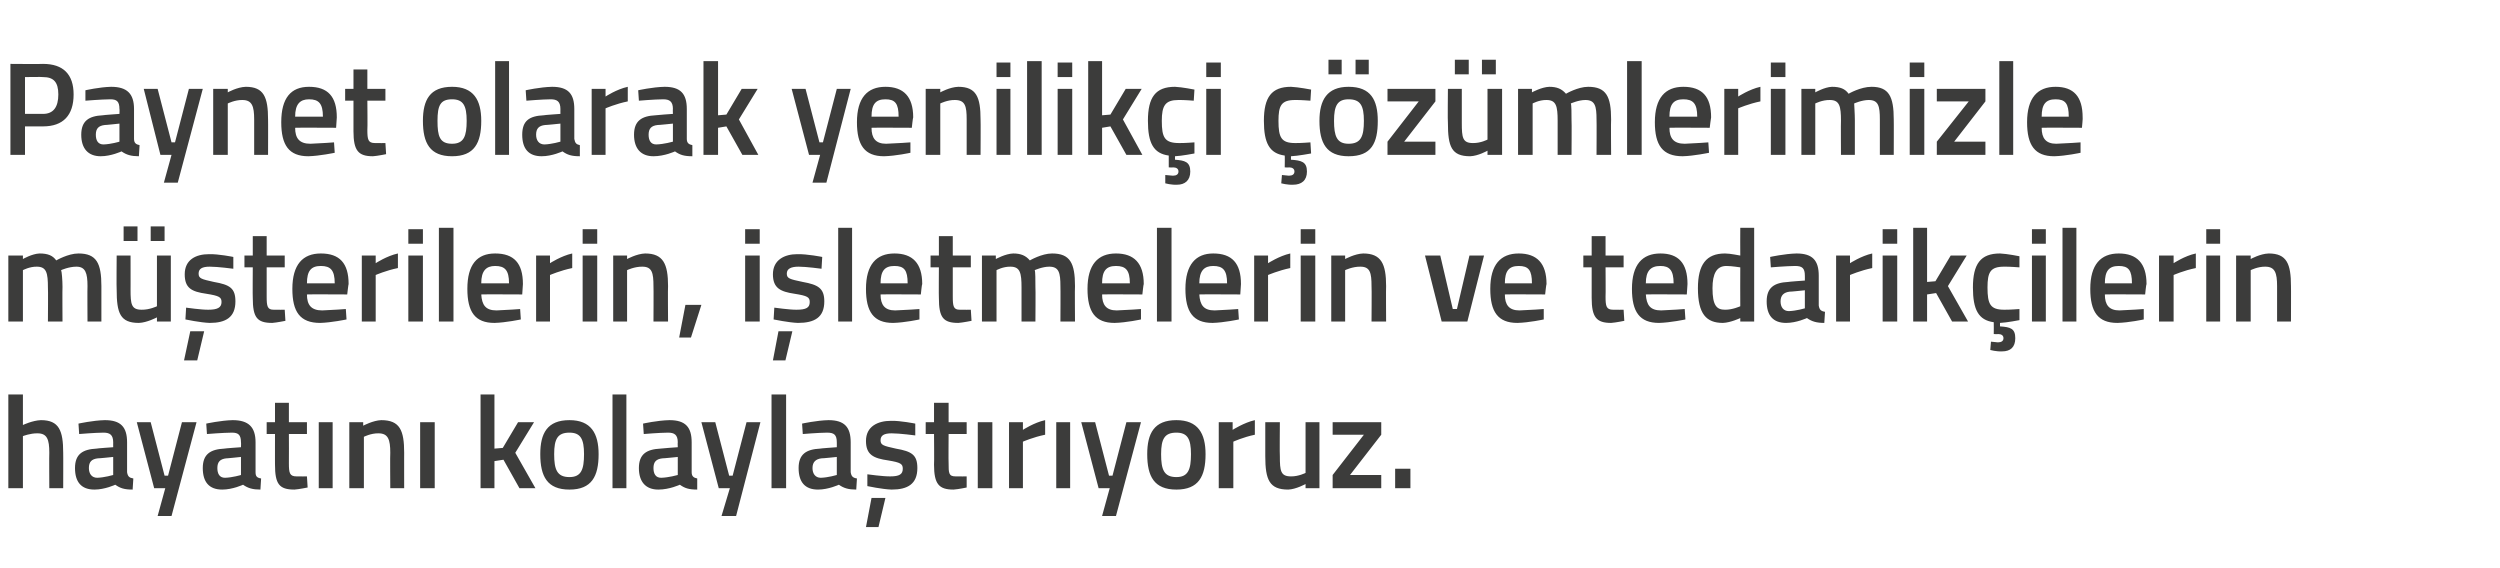
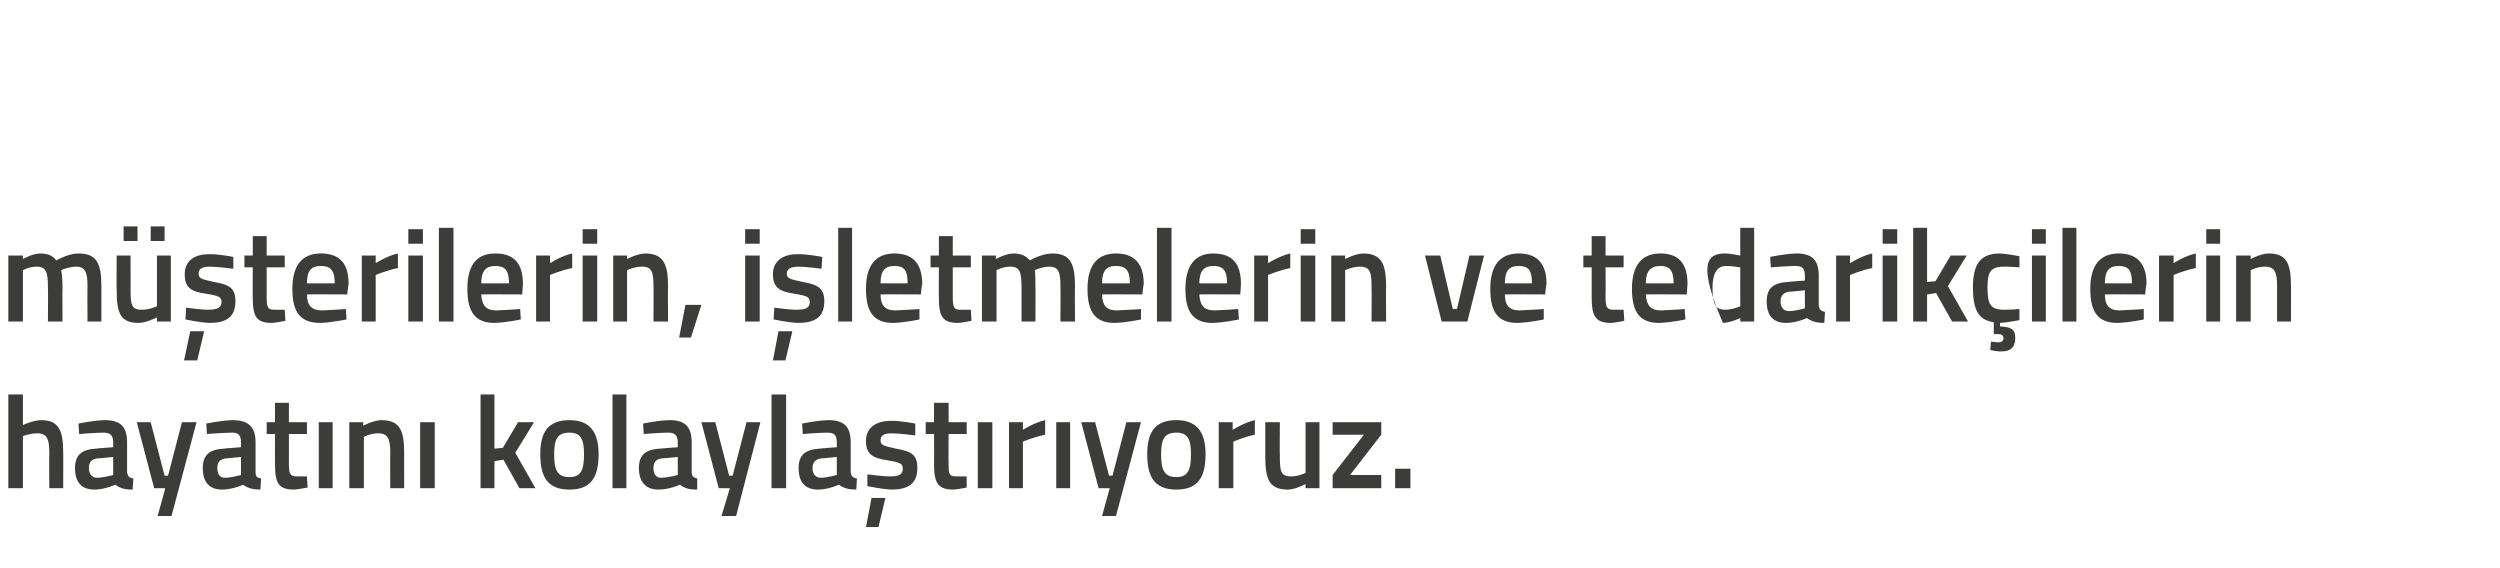
<svg xmlns="http://www.w3.org/2000/svg" version="1.1" width="360px" height="81.8px" viewBox="0 -8 360 81.8" style="top:-8px">
  <desc>Paynet olarak yenilik i z mlerimizle m terilerin, i letmelerin ve tedarik ilerin hayat n kolayla t r yoruz.</desc>
  <defs />
  <g id="Polygon364324">
    <path d="M 1.2 62.3 L 1.2 48.8 L 3.3 48.8 L 3.3 53.2 C 3.3 53.2 4.68 52.54 5.9 52.5 C 8.5 52.5 9.1 54 9.1 57.2 C 9.12 57.16 9.1 62.3 9.1 62.3 L 7.1 62.3 C 7.1 62.3 7.07 57.22 7.1 57.2 C 7.1 55.3 6.8 54.4 5.4 54.4 C 4.36 54.38 3.3 54.8 3.3 54.8 L 3.3 62.3 L 1.2 62.3 Z M 18.3 60 C 18.4 60.6 18.6 60.8 19.2 60.9 C 19.2 60.9 19.1 62.5 19.1 62.5 C 17.9 62.5 17.3 62.3 16.6 61.8 C 16.6 61.8 15.1 62.5 13.6 62.5 C 11.7 62.5 10.8 61.4 10.8 59.4 C 10.8 57.4 11.9 56.7 13.9 56.6 C 13.86 56.57 16.3 56.4 16.3 56.4 C 16.3 56.4 16.29 55.68 16.3 55.7 C 16.3 54.6 15.8 54.3 14.9 54.3 C 13.66 54.31 11.4 54.5 11.4 54.5 L 11.3 53 C 11.3 53 13.36 52.54 15.1 52.5 C 17.4 52.5 18.3 53.5 18.3 55.7 C 18.3 55.7 18.3 60 18.3 60 Z M 14.1 58 C 13.2 58.1 12.8 58.5 12.8 59.4 C 12.8 60.2 13.2 60.8 14 60.8 C 15.03 60.77 16.3 60.4 16.3 60.4 L 16.3 57.8 C 16.3 57.8 14.11 58.03 14.1 58 Z M 21.7 52.8 L 23.7 60.5 L 24.2 60.5 L 26.2 52.8 L 28.3 52.8 L 24.7 66.3 L 22.7 66.3 L 23.8 62.3 L 22.2 62.3 L 19.7 52.8 L 21.7 52.8 Z M 36.8 60 C 36.8 60.6 37 60.8 37.6 60.9 C 37.6 60.9 37.5 62.5 37.5 62.5 C 36.4 62.5 35.7 62.3 35 61.8 C 35 61.8 33.5 62.5 32 62.5 C 30.1 62.5 29.2 61.4 29.2 59.4 C 29.2 57.4 30.3 56.7 32.3 56.6 C 32.31 56.57 34.7 56.4 34.7 56.4 C 34.7 56.4 34.73 55.68 34.7 55.7 C 34.7 54.6 34.3 54.3 33.4 54.3 C 32.1 54.31 29.8 54.5 29.8 54.5 L 29.7 53 C 29.7 53 31.8 52.54 33.5 52.5 C 35.8 52.5 36.8 53.5 36.8 55.7 C 36.8 55.7 36.8 60 36.8 60 Z M 32.6 58 C 31.7 58.1 31.3 58.5 31.3 59.4 C 31.3 60.2 31.6 60.8 32.4 60.8 C 33.47 60.77 34.7 60.4 34.7 60.4 L 34.7 57.8 C 34.7 57.8 32.55 58.03 32.6 58 Z M 41.6 54.5 C 41.6 54.5 41.62 58.7 41.6 58.7 C 41.6 60.1 41.7 60.6 42.7 60.6 C 43.18 60.62 44.2 60.6 44.2 60.6 L 44.3 62.2 C 44.3 62.2 43.03 62.46 42.4 62.5 C 40.2 62.5 39.6 61.7 39.6 58.9 C 39.59 58.93 39.6 54.5 39.6 54.5 L 38.4 54.5 L 38.4 52.8 L 39.6 52.8 L 39.6 50 L 41.6 50 L 41.6 52.8 L 44.2 52.8 L 44.2 54.5 L 41.6 54.5 Z M 45.9 52.8 L 47.9 52.8 L 47.9 62.3 L 45.9 62.3 L 45.9 52.8 Z M 50.3 62.3 L 50.3 52.8 L 52.3 52.8 L 52.3 53.3 C 52.3 53.3 53.72 52.54 54.9 52.5 C 57.6 52.5 58.2 54 58.2 57.2 C 58.19 57.16 58.2 62.3 58.2 62.3 L 56.2 62.3 C 56.2 62.3 56.16 57.22 56.2 57.2 C 56.2 55.3 55.9 54.4 54.5 54.4 C 53.4 54.38 52.4 54.9 52.4 54.9 L 52.4 62.3 L 50.3 62.3 Z M 60.5 52.8 L 62.6 52.8 L 62.6 62.3 L 60.5 62.3 L 60.5 52.8 Z M 69.2 62.3 L 69.2 48.8 L 71.2 48.8 L 71.2 56.6 L 72.4 56.5 L 74.6 52.8 L 76.9 52.8 L 74.2 57.2 L 77.1 62.3 L 74.8 62.3 L 72.5 58.2 L 71.2 58.4 L 71.2 62.3 L 69.2 62.3 Z M 86.2 57.4 C 86.2 60.6 85.2 62.5 82 62.5 C 78.8 62.5 77.8 60.6 77.8 57.4 C 77.8 54.4 78.8 52.5 82 52.5 C 85.1 52.5 86.2 54.4 86.2 57.4 Z M 84.1 57.4 C 84.1 55.2 83.6 54.3 82 54.3 C 80.3 54.3 79.8 55.2 79.8 57.4 C 79.8 59.6 80.2 60.7 82 60.7 C 83.7 60.7 84.1 59.6 84.1 57.4 Z M 88.2 48.8 L 90.2 48.8 L 90.2 62.3 L 88.2 62.3 L 88.2 48.8 Z M 99.6 60 C 99.6 60.6 99.9 60.8 100.4 60.9 C 100.4 60.9 100.4 62.5 100.4 62.5 C 99.2 62.5 98.6 62.3 97.9 61.8 C 97.9 61.8 96.4 62.5 94.8 62.5 C 93 62.5 92 61.4 92 59.4 C 92 57.4 93.1 56.7 95.1 56.6 C 95.14 56.57 97.6 56.4 97.6 56.4 C 97.6 56.4 97.57 55.68 97.6 55.7 C 97.6 54.6 97.1 54.3 96.2 54.3 C 94.94 54.31 92.7 54.5 92.7 54.5 L 92.6 53 C 92.6 53 94.64 52.54 96.4 52.5 C 98.7 52.5 99.6 53.5 99.6 55.7 C 99.6 55.7 99.6 60 99.6 60 Z M 95.4 58 C 94.5 58.1 94.1 58.5 94.1 59.4 C 94.1 60.2 94.4 60.8 95.2 60.8 C 96.31 60.77 97.6 60.4 97.6 60.4 L 97.6 57.8 C 97.6 57.8 95.39 58.03 95.4 58 Z M 103 52.8 L 105 60.5 L 105.5 60.5 L 107.5 52.8 L 109.5 52.8 L 106 66.3 L 103.9 66.3 L 105.1 62.3 L 103.5 62.3 L 101 52.8 L 103 52.8 Z M 111.1 48.8 L 113.2 48.8 L 113.2 62.3 L 111.1 62.3 L 111.1 48.8 Z M 122.5 60 C 122.6 60.6 122.8 60.8 123.4 60.9 C 123.4 60.9 123.3 62.5 123.3 62.5 C 122.2 62.5 121.5 62.3 120.8 61.8 C 120.8 61.8 119.3 62.5 117.8 62.5 C 115.9 62.5 115 61.4 115 59.4 C 115 57.4 116.1 56.7 118.1 56.6 C 118.09 56.57 120.5 56.4 120.5 56.4 C 120.5 56.4 120.51 55.68 120.5 55.7 C 120.5 54.6 120.1 54.3 119.1 54.3 C 117.88 54.31 115.6 54.5 115.6 54.5 L 115.5 53 C 115.5 53 117.58 52.54 119.3 52.5 C 121.6 52.5 122.5 53.5 122.5 55.7 C 122.5 55.7 122.5 60 122.5 60 Z M 118.3 58 C 117.5 58.1 117 58.5 117 59.4 C 117 60.2 117.4 60.8 118.2 60.8 C 119.25 60.77 120.5 60.4 120.5 60.4 L 120.5 57.8 C 120.5 57.8 118.33 58.03 118.3 58 Z M 124.7 67.9 L 126.5 67.9 L 127.5 63.7 L 125.5 63.7 L 124.7 67.9 Z M 131.8 54.7 C 131.8 54.7 129.54 54.4 128.4 54.4 C 127.3 54.4 126.8 54.7 126.8 55.4 C 126.8 56.1 127.2 56.2 129 56.6 C 131.3 57 132.1 57.5 132.1 59.4 C 132.1 61.7 130.7 62.5 128.4 62.5 C 127.05 62.46 124.9 62 124.9 62 L 124.9 60.3 C 124.9 60.3 127.2 60.62 128.2 60.6 C 129.5 60.6 130 60.3 130 59.5 C 130 58.8 129.7 58.6 127.9 58.3 C 125.8 58 124.7 57.5 124.7 55.5 C 124.7 53.4 126.4 52.6 128.3 52.6 C 129.63 52.56 131.8 53 131.8 53 L 131.8 54.7 Z M 136.6 54.5 C 136.6 54.5 136.57 58.7 136.6 58.7 C 136.6 60.1 136.6 60.6 137.6 60.6 C 138.14 60.62 139.2 60.6 139.2 60.6 L 139.2 62.2 C 139.2 62.2 137.99 62.46 137.3 62.5 C 135.2 62.5 134.5 61.7 134.5 58.9 C 134.54 58.93 134.5 54.5 134.5 54.5 L 133.3 54.5 L 133.3 52.8 L 134.5 52.8 L 134.5 50 L 136.6 50 L 136.6 52.8 L 139.2 52.8 L 139.2 54.5 L 136.6 54.5 Z M 140.8 52.8 L 142.9 52.8 L 142.9 62.3 L 140.8 62.3 L 140.8 52.8 Z M 145.3 52.8 L 147.3 52.8 L 147.3 53.9 C 147.3 53.9 148.9 52.85 150.5 52.5 C 150.5 52.5 150.5 54.6 150.5 54.6 C 148.78 54.95 147.3 55.6 147.3 55.6 L 147.3 62.3 L 145.3 62.3 L 145.3 52.8 Z M 152.1 52.8 L 154.1 52.8 L 154.1 62.3 L 152.1 62.3 L 152.1 52.8 Z M 157.7 52.8 L 159.7 60.5 L 160.2 60.5 L 162.2 52.8 L 164.3 52.8 L 160.7 66.3 L 158.7 66.3 L 159.8 62.3 L 158.2 62.3 L 155.7 52.8 L 157.7 52.8 Z M 173.6 57.4 C 173.6 60.6 172.6 62.5 169.4 62.5 C 166.2 62.5 165.2 60.6 165.2 57.4 C 165.2 54.4 166.2 52.5 169.4 52.5 C 172.5 52.5 173.6 54.4 173.6 57.4 Z M 171.5 57.4 C 171.5 55.2 171 54.3 169.4 54.3 C 167.7 54.3 167.2 55.2 167.2 57.4 C 167.2 59.6 167.6 60.7 169.4 60.7 C 171.1 60.7 171.5 59.6 171.5 57.4 Z M 175.5 52.8 L 177.5 52.8 L 177.5 53.9 C 177.5 53.9 179.14 52.85 180.7 52.5 C 180.7 52.5 180.7 54.6 180.7 54.6 C 179.02 54.95 177.6 55.6 177.6 55.6 L 177.6 62.3 L 175.5 62.3 L 175.5 52.8 Z M 190 52.8 L 190 62.3 L 188 62.3 L 188 61.7 C 188 61.7 186.63 62.46 185.5 62.5 C 182.8 62.5 182.2 61.1 182.2 57.7 C 182.21 57.71 182.2 52.8 182.2 52.8 L 184.3 52.8 C 184.3 52.8 184.26 57.73 184.3 57.7 C 184.3 59.8 184.4 60.6 185.9 60.6 C 186.98 60.62 188 60.1 188 60.1 L 188 52.8 L 190 52.8 Z M 191.9 52.8 L 198.9 52.8 L 198.9 54.6 L 194.4 60.4 L 198.9 60.4 L 198.9 62.3 L 191.9 62.3 L 191.9 60.4 L 196.4 54.6 L 191.9 54.6 L 191.9 52.8 Z M 200.9 59.5 L 203.1 59.5 L 203.1 62.3 L 200.9 62.3 L 200.9 59.5 Z " stroke="none" fill="#3c3c3b" />
  </g>
  <g id="Polygon364323">
-     <path d="M 1.2 38.3 L 1.2 28.8 L 3.3 28.8 L 3.3 29.3 C 3.3 29.3 4.61 28.54 5.7 28.5 C 6.9 28.5 7.6 28.8 8.1 29.5 C 8.1 29.5 9.8 28.5 11.3 28.5 C 13.9 28.5 14.6 29.9 14.6 33.2 C 14.6 33.16 14.6 38.3 14.6 38.3 L 12.6 38.3 C 12.6 38.3 12.57 33.22 12.6 33.2 C 12.6 31.3 12.3 30.4 11 30.4 C 9.9 30.4 8.8 30.9 8.8 30.9 C 8.9 31.1 9 32.4 9 33.3 C 8.97 33.33 9 38.3 9 38.3 L 6.9 38.3 C 6.9 38.3 6.94 33.37 6.9 33.4 C 6.9 31.3 6.7 30.4 5.3 30.4 C 4.27 30.38 3.3 30.9 3.3 30.9 L 3.3 38.3 L 1.2 38.3 Z M 22.6 28.8 L 22.6 36.1 C 22.6 36.1 21.54 36.62 20.4 36.6 C 18.9 36.6 18.8 35.8 18.8 33.7 C 18.81 33.73 18.8 28.8 18.8 28.8 L 16.8 28.8 C 16.8 28.8 16.76 33.71 16.8 33.7 C 16.8 37.1 17.3 38.5 20 38.5 C 21.18 38.46 22.6 37.7 22.6 37.7 L 22.6 38.3 L 24.6 38.3 L 24.6 28.8 L 22.6 28.8 Z M 17.8 24.6 L 19.8 24.6 L 19.8 26.7 L 17.8 26.7 L 17.8 24.6 Z M 21.7 24.6 L 23.7 24.6 L 23.7 26.7 L 21.7 26.7 L 21.7 24.6 Z M 26.5 43.9 L 28.4 43.9 L 29.4 39.7 L 27.4 39.7 L 26.5 43.9 Z M 33.6 30.7 C 33.6 30.7 31.37 30.4 30.2 30.4 C 29.1 30.4 28.6 30.7 28.6 31.4 C 28.6 32.1 29 32.2 30.8 32.6 C 33.1 33 33.9 33.5 33.9 35.4 C 33.9 37.7 32.5 38.5 30.2 38.5 C 28.88 38.46 26.7 38 26.7 38 L 26.8 36.3 C 26.8 36.3 29.04 36.62 30 36.6 C 31.3 36.6 31.9 36.3 31.9 35.5 C 31.9 34.8 31.6 34.6 29.7 34.3 C 27.6 34 26.6 33.5 26.6 31.5 C 26.6 29.4 28.2 28.6 30.1 28.6 C 31.46 28.56 33.6 29 33.6 29 L 33.6 30.7 Z M 38.4 30.5 C 38.4 30.5 38.41 34.7 38.4 34.7 C 38.4 36.1 38.5 36.6 39.4 36.6 C 39.97 36.62 41 36.6 41 36.6 L 41.1 38.2 C 41.1 38.2 39.82 38.46 39.2 38.5 C 37 38.5 36.4 37.7 36.4 34.9 C 36.37 34.93 36.4 30.5 36.4 30.5 L 35.2 30.5 L 35.2 28.8 L 36.4 28.8 L 36.4 26 L 38.4 26 L 38.4 28.8 L 41 28.8 L 41 30.5 L 38.4 30.5 Z M 49.8 36.5 L 49.9 38 C 49.9 38 47.71 38.46 46.1 38.5 C 43.2 38.5 42.1 36.9 42.1 33.6 C 42.1 30.1 43.6 28.5 46.2 28.5 C 48.9 28.5 50.2 29.9 50.2 32.9 C 50.17 32.89 50 34.4 50 34.4 C 50 34.4 44.21 34.37 44.2 34.4 C 44.2 35.9 44.8 36.7 46.4 36.7 C 47.84 36.65 49.8 36.5 49.8 36.5 Z M 48.2 32.8 C 48.2 30.9 47.6 30.3 46.2 30.3 C 44.8 30.3 44.2 31 44.2 32.8 C 44.2 32.8 48.2 32.8 48.2 32.8 Z M 52.1 28.8 L 54.1 28.8 L 54.1 29.9 C 54.1 29.9 55.69 28.85 57.3 28.5 C 57.3 28.5 57.3 30.6 57.3 30.6 C 55.58 30.95 54.1 31.6 54.1 31.6 L 54.1 38.3 L 52.1 38.3 L 52.1 28.8 Z M 58.8 28.8 L 60.9 28.8 L 60.9 38.3 L 58.8 38.3 L 58.8 28.8 Z M 58.8 25 L 60.9 25 L 60.9 27.1 L 58.8 27.1 L 58.8 25 Z M 63.2 24.8 L 65.3 24.8 L 65.3 38.3 L 63.2 38.3 L 63.2 24.8 Z M 74.9 36.5 L 75 38 C 75 38 72.83 38.46 71.2 38.5 C 68.4 38.5 67.3 36.9 67.3 33.6 C 67.3 30.1 68.7 28.5 71.3 28.5 C 74 28.5 75.3 29.9 75.3 32.9 C 75.3 32.89 75.2 34.4 75.2 34.4 C 75.2 34.4 69.33 34.37 69.3 34.4 C 69.4 35.9 69.9 36.7 71.5 36.7 C 72.96 36.65 74.9 36.5 74.9 36.5 Z M 73.3 32.8 C 73.3 30.9 72.7 30.3 71.3 30.3 C 70 30.3 69.3 31 69.3 32.8 C 69.3 32.8 73.3 32.8 73.3 32.8 Z M 77.2 28.8 L 79.2 28.8 L 79.2 29.9 C 79.2 29.9 80.81 28.85 82.4 28.5 C 82.4 28.5 82.4 30.6 82.4 30.6 C 80.7 30.95 79.2 31.6 79.2 31.6 L 79.2 38.3 L 77.2 38.3 L 77.2 28.8 Z M 83.9 28.8 L 86 28.8 L 86 38.3 L 83.9 38.3 L 83.9 28.8 Z M 83.9 25 L 86 25 L 86 27.1 L 83.9 27.1 L 83.9 25 Z M 88.3 38.3 L 88.3 28.8 L 90.3 28.8 L 90.3 29.3 C 90.3 29.3 91.69 28.54 92.9 28.5 C 95.5 28.5 96.2 30 96.2 33.2 C 96.16 33.16 96.2 38.3 96.2 38.3 L 94.1 38.3 C 94.1 38.3 94.13 33.22 94.1 33.2 C 94.1 31.3 93.9 30.4 92.5 30.4 C 91.37 30.38 90.3 30.9 90.3 30.9 L 90.3 38.3 L 88.3 38.3 Z M 98.7 35.9 L 101 35.9 L 99.5 40.6 L 97.8 40.6 L 98.7 35.9 Z M 107.3 28.8 L 109.4 28.8 L 109.4 38.3 L 107.3 38.3 L 107.3 28.8 Z M 107.3 25 L 109.4 25 L 109.4 27.1 L 107.3 27.1 L 107.3 25 Z M 111.3 43.9 L 113.1 43.9 L 114.1 39.7 L 112.1 39.7 L 111.3 43.9 Z M 118.3 30.7 C 118.3 30.7 116.11 30.4 115 30.4 C 113.9 30.4 113.3 30.7 113.3 31.4 C 113.3 32.1 113.7 32.2 115.6 32.6 C 117.8 33 118.7 33.5 118.7 35.4 C 118.7 37.7 117.3 38.5 114.9 38.5 C 113.63 38.46 111.4 38 111.4 38 L 111.5 36.3 C 111.5 36.3 113.78 36.62 114.7 36.6 C 116.1 36.6 116.6 36.3 116.6 35.5 C 116.6 34.8 116.3 34.6 114.4 34.3 C 112.4 34 111.3 33.5 111.3 31.5 C 111.3 29.4 113 28.6 114.8 28.6 C 116.21 28.56 118.4 29 118.4 29 L 118.3 30.7 Z M 120.7 24.8 L 122.7 24.8 L 122.7 38.3 L 120.7 38.3 L 120.7 24.8 Z M 132.4 36.5 L 132.4 38 C 132.4 38 130.29 38.46 128.6 38.5 C 125.8 38.5 124.7 36.9 124.7 33.6 C 124.7 30.1 126.2 28.5 128.8 28.5 C 131.4 28.5 132.8 29.9 132.8 32.9 C 132.75 32.89 132.6 34.4 132.6 34.4 C 132.6 34.4 126.79 34.37 126.8 34.4 C 126.8 35.9 127.4 36.7 128.9 36.7 C 130.42 36.65 132.4 36.5 132.4 36.5 Z M 130.7 32.8 C 130.7 30.9 130.2 30.3 128.8 30.3 C 127.4 30.3 126.8 31 126.8 32.8 C 126.8 32.8 130.7 32.8 130.7 32.8 Z M 137.2 30.5 C 137.2 30.5 137.2 34.7 137.2 34.7 C 137.2 36.1 137.3 36.6 138.2 36.6 C 138.76 36.62 139.8 36.6 139.8 36.6 L 139.9 38.2 C 139.9 38.2 138.61 38.46 138 38.5 C 135.8 38.5 135.2 37.7 135.2 34.9 C 135.17 34.93 135.2 30.5 135.2 30.5 L 134 30.5 L 134 28.8 L 135.2 28.8 L 135.2 26 L 137.2 26 L 137.2 28.8 L 139.8 28.8 L 139.8 30.5 L 137.2 30.5 Z M 141.4 38.3 L 141.4 28.8 L 143.4 28.8 L 143.4 29.3 C 143.4 29.3 144.77 28.54 145.9 28.5 C 147 28.5 147.7 28.8 148.3 29.5 C 148.3 29.5 150 28.5 151.5 28.5 C 154.1 28.5 154.8 29.9 154.8 33.2 C 154.76 33.16 154.8 38.3 154.8 38.3 L 152.7 38.3 C 152.7 38.3 152.73 33.22 152.7 33.2 C 152.7 31.3 152.5 30.4 151.1 30.4 C 150.1 30.4 149 30.9 149 30.9 C 149.1 31.1 149.1 32.4 149.1 33.3 C 149.14 33.33 149.1 38.3 149.1 38.3 L 147.1 38.3 C 147.1 38.3 147.1 33.37 147.1 33.4 C 147.1 31.3 146.9 30.4 145.5 30.4 C 144.43 30.38 143.5 30.9 143.5 30.9 L 143.5 38.3 L 141.4 38.3 Z M 164.3 36.5 L 164.3 38 C 164.3 38 162.2 38.46 160.5 38.5 C 157.7 38.5 156.6 36.9 156.6 33.6 C 156.6 30.1 158.1 28.5 160.7 28.5 C 163.3 28.5 164.7 29.9 164.7 32.9 C 164.66 32.89 164.5 34.4 164.5 34.4 C 164.5 34.4 158.7 34.37 158.7 34.4 C 158.7 35.9 159.3 36.7 160.8 36.7 C 162.33 36.65 164.3 36.5 164.3 36.5 Z M 162.7 32.8 C 162.7 30.9 162.1 30.3 160.7 30.3 C 159.3 30.3 158.7 31 158.7 32.8 C 158.7 32.8 162.7 32.8 162.7 32.8 Z M 166.6 24.8 L 168.7 24.8 L 168.7 38.3 L 166.6 38.3 L 166.6 24.8 Z M 178.3 36.5 L 178.4 38 C 178.4 38 176.24 38.46 174.6 38.5 C 171.8 38.5 170.7 36.9 170.7 33.6 C 170.7 30.1 172.2 28.5 174.7 28.5 C 177.4 28.5 178.7 29.9 178.7 32.9 C 178.7 32.89 178.6 34.4 178.6 34.4 C 178.6 34.4 172.74 34.37 172.7 34.4 C 172.8 35.9 173.3 36.7 174.9 36.7 C 176.37 36.65 178.3 36.5 178.3 36.5 Z M 176.7 32.8 C 176.7 30.9 176.1 30.3 174.7 30.3 C 173.4 30.3 172.7 31 172.7 32.8 C 172.7 32.8 176.7 32.8 176.7 32.8 Z M 180.6 28.8 L 182.6 28.8 L 182.6 29.9 C 182.6 29.9 184.22 28.85 185.8 28.5 C 185.8 28.5 185.8 30.6 185.8 30.6 C 184.11 30.95 182.6 31.6 182.6 31.6 L 182.6 38.3 L 180.6 38.3 L 180.6 28.8 Z M 187.3 28.8 L 189.4 28.8 L 189.4 38.3 L 187.3 38.3 L 187.3 28.8 Z M 187.3 25 L 189.4 25 L 189.4 27.1 L 187.3 27.1 L 187.3 25 Z M 191.7 38.3 L 191.7 28.8 L 193.7 28.8 L 193.7 29.3 C 193.7 29.3 195.09 28.54 196.3 28.5 C 198.9 28.5 199.6 30 199.6 33.2 C 199.57 33.16 199.6 38.3 199.6 38.3 L 197.5 38.3 C 197.5 38.3 197.54 33.22 197.5 33.2 C 197.5 31.3 197.3 30.4 195.9 30.4 C 194.77 30.38 193.7 30.9 193.7 30.9 L 193.7 38.3 L 191.7 38.3 Z M 207.4 28.8 L 209.2 36.5 L 209.8 36.5 L 211.6 28.8 L 213.7 28.8 L 211.3 38.3 L 207.6 38.3 L 205.2 28.8 L 207.4 28.8 Z M 222.3 36.5 L 222.3 38 C 222.3 38 220.19 38.46 218.5 38.5 C 215.7 38.5 214.6 36.9 214.6 33.6 C 214.6 30.1 216.1 28.5 218.7 28.5 C 221.3 28.5 222.7 29.9 222.7 32.9 C 222.66 32.89 222.5 34.4 222.5 34.4 C 222.5 34.4 216.69 34.37 216.7 34.4 C 216.7 35.9 217.3 36.7 218.8 36.7 C 220.33 36.65 222.3 36.5 222.3 36.5 Z M 220.6 32.8 C 220.6 30.9 220.1 30.3 218.7 30.3 C 217.3 30.3 216.7 31 216.7 32.8 C 216.7 32.8 220.6 32.8 220.6 32.8 Z M 231.2 30.5 C 231.2 30.5 231.23 34.7 231.2 34.7 C 231.2 36.1 231.3 36.6 232.3 36.6 C 232.8 36.62 233.8 36.6 233.8 36.6 L 233.9 38.2 C 233.9 38.2 232.65 38.46 232 38.5 C 229.9 38.5 229.2 37.7 229.2 34.9 C 229.2 34.93 229.2 30.5 229.2 30.5 L 228 30.5 L 228 28.8 L 229.2 28.8 L 229.2 26 L 231.2 26 L 231.2 28.8 L 233.8 28.8 L 233.8 30.5 L 231.2 30.5 Z M 242.6 36.5 L 242.7 38 C 242.7 38 240.54 38.46 238.9 38.5 C 236.1 38.5 235 36.9 235 33.6 C 235 30.1 236.5 28.5 239.1 28.5 C 241.7 28.5 243 29.9 243 32.9 C 243 32.89 242.9 34.4 242.9 34.4 C 242.9 34.4 237.04 34.37 237 34.4 C 237.1 35.9 237.6 36.7 239.2 36.7 C 240.67 36.65 242.6 36.5 242.6 36.5 Z M 241 32.8 C 241 30.9 240.4 30.3 239.1 30.3 C 237.7 30.3 237 31 237 32.8 C 237 32.8 241 32.8 241 32.8 Z M 252.6 38.3 L 250.6 38.3 L 250.6 37.8 C 250.6 37.8 249.22 38.46 248.1 38.5 C 245.7 38.5 244.5 37.2 244.5 33.5 C 244.5 30.1 245.7 28.5 248.4 28.5 C 249.2 28.5 250.5 28.8 250.6 28.8 C 250.58 28.79 250.6 24.8 250.6 24.8 L 252.6 24.8 L 252.6 38.3 Z M 250.6 36.1 C 250.6 36.1 250.58 30.52 250.6 30.5 C 250.5 30.5 249.4 30.3 248.6 30.3 C 247.2 30.3 246.6 31.4 246.6 33.5 C 246.6 36 247.2 36.6 248.4 36.6 C 249.47 36.62 250.6 36.1 250.6 36.1 Z M 261.9 36 C 262 36.6 262.2 36.8 262.8 36.9 C 262.8 36.9 262.7 38.5 262.7 38.5 C 261.6 38.5 260.9 38.3 260.2 37.8 C 260.2 37.8 258.7 38.5 257.2 38.5 C 255.3 38.5 254.4 37.4 254.4 35.4 C 254.4 33.4 255.5 32.7 257.5 32.6 C 257.48 32.57 259.9 32.4 259.9 32.4 C 259.9 32.4 259.91 31.68 259.9 31.7 C 259.9 30.6 259.5 30.3 258.5 30.3 C 257.28 30.31 255 30.5 255 30.5 L 254.9 29 C 254.9 29 256.98 28.54 258.7 28.5 C 261 28.5 261.9 29.5 261.9 31.7 C 261.9 31.7 261.9 36 261.9 36 Z M 257.7 34 C 256.9 34.1 256.4 34.5 256.4 35.4 C 256.4 36.2 256.8 36.8 257.6 36.8 C 258.65 36.77 259.9 36.4 259.9 36.4 L 259.9 33.8 C 259.9 33.8 257.73 34.03 257.7 34 Z M 264.4 28.8 L 266.4 28.8 L 266.4 29.9 C 266.4 29.9 268.02 28.85 269.6 28.5 C 269.6 28.5 269.6 30.6 269.6 30.6 C 267.91 30.95 266.4 31.6 266.4 31.6 L 266.4 38.3 L 264.4 38.3 L 264.4 28.8 Z M 271.1 28.8 L 273.2 28.8 L 273.2 38.3 L 271.1 38.3 L 271.1 28.8 Z M 271.1 25 L 273.2 25 L 273.2 27.1 L 271.1 27.1 L 271.1 25 Z M 275.5 38.3 L 275.5 24.8 L 277.5 24.8 L 277.5 32.6 L 278.7 32.5 L 280.9 28.8 L 283.2 28.8 L 280.5 33.2 L 283.4 38.3 L 281.1 38.3 L 278.8 34.2 L 277.5 34.4 L 277.5 38.3 L 275.5 38.3 Z M 288.3 42.6 C 287.48 42.64 286.6 42.4 286.6 42.4 L 286.7 41.2 C 286.7 41.2 287.31 41.25 287.7 41.3 C 288.2 41.3 288.5 41.1 288.5 40.7 C 288.5 40.3 288.2 40.1 287.7 40.1 C 287.7 40.15 287.1 40.1 287.1 40.1 C 287.1 40.1 287.12 38.4 287.1 38.4 C 284.9 38.1 284.1 36.6 284.1 33.4 C 284.1 30 285.2 28.5 288 28.5 C 289.02 28.54 290.8 28.9 290.8 28.9 L 290.8 30.5 C 290.8 30.5 289.28 30.38 288.6 30.4 C 286.6 30.4 286.2 31.2 286.2 33.4 C 286.2 35.8 286.6 36.6 288.6 36.6 C 289.3 36.62 290.8 36.5 290.8 36.5 L 290.8 38.1 C 290.8 38.1 288.96 38.46 288 38.5 C 288 38.5 288 39 288 39 C 289.5 39.1 290.2 39.3 290.2 40.7 C 290.2 42 289.5 42.6 288.3 42.6 Z M 292.6 28.8 L 294.6 28.8 L 294.6 38.3 L 292.6 38.3 L 292.6 28.8 Z M 292.6 25 L 294.6 25 L 294.6 27.1 L 292.6 27.1 L 292.6 25 Z M 297 24.8 L 299 24.8 L 299 38.3 L 297 38.3 L 297 24.8 Z M 308.7 36.5 L 308.7 38 C 308.7 38 306.59 38.46 304.9 38.5 C 302.1 38.5 301 36.9 301 33.6 C 301 30.1 302.5 28.5 305.1 28.5 C 307.7 28.5 309.1 29.9 309.1 32.9 C 309.05 32.89 308.9 34.4 308.9 34.4 C 308.9 34.4 303.09 34.37 303.1 34.4 C 303.1 35.9 303.7 36.7 305.2 36.7 C 306.72 36.65 308.7 36.5 308.7 36.5 Z M 307 32.8 C 307 30.9 306.5 30.3 305.1 30.3 C 303.7 30.3 303.1 31 303.1 32.8 C 303.1 32.8 307 32.8 307 32.8 Z M 310.9 28.8 L 313 28.8 L 313 29.9 C 313 29.9 314.57 28.85 316.2 28.5 C 316.2 28.5 316.2 30.6 316.2 30.6 C 314.46 30.95 313 31.6 313 31.6 L 313 38.3 L 310.9 38.3 L 310.9 28.8 Z M 317.7 28.8 L 319.7 28.8 L 319.7 38.3 L 317.7 38.3 L 317.7 28.8 Z M 317.7 25 L 319.7 25 L 319.7 27.1 L 317.7 27.1 L 317.7 25 Z M 322 38.3 L 322 28.8 L 324.1 28.8 L 324.1 29.3 C 324.1 29.3 325.45 28.54 326.7 28.5 C 329.3 28.5 329.9 30 329.9 33.2 C 329.92 33.16 329.9 38.3 329.9 38.3 L 327.9 38.3 C 327.9 38.3 327.89 33.22 327.9 33.2 C 327.9 31.3 327.6 30.4 326.2 30.4 C 325.13 30.38 324.1 30.9 324.1 30.9 L 324.1 38.3 L 322 38.3 Z " stroke="none" fill="#3c3c3b" />
+     <path d="M 1.2 38.3 L 1.2 28.8 L 3.3 28.8 L 3.3 29.3 C 3.3 29.3 4.61 28.54 5.7 28.5 C 6.9 28.5 7.6 28.8 8.1 29.5 C 8.1 29.5 9.8 28.5 11.3 28.5 C 13.9 28.5 14.6 29.9 14.6 33.2 C 14.6 33.16 14.6 38.3 14.6 38.3 L 12.6 38.3 C 12.6 38.3 12.57 33.22 12.6 33.2 C 12.6 31.3 12.3 30.4 11 30.4 C 9.9 30.4 8.8 30.9 8.8 30.9 C 8.9 31.1 9 32.4 9 33.3 C 8.97 33.33 9 38.3 9 38.3 L 6.9 38.3 C 6.9 38.3 6.94 33.37 6.9 33.4 C 6.9 31.3 6.7 30.4 5.3 30.4 C 4.27 30.38 3.3 30.9 3.3 30.9 L 3.3 38.3 L 1.2 38.3 Z M 22.6 28.8 L 22.6 36.1 C 22.6 36.1 21.54 36.62 20.4 36.6 C 18.9 36.6 18.8 35.8 18.8 33.7 C 18.81 33.73 18.8 28.8 18.8 28.8 L 16.8 28.8 C 16.8 28.8 16.76 33.71 16.8 33.7 C 16.8 37.1 17.3 38.5 20 38.5 C 21.18 38.46 22.6 37.7 22.6 37.7 L 22.6 38.3 L 24.6 38.3 L 24.6 28.8 L 22.6 28.8 Z M 17.8 24.6 L 19.8 24.6 L 19.8 26.7 L 17.8 26.7 L 17.8 24.6 Z M 21.7 24.6 L 23.7 24.6 L 23.7 26.7 L 21.7 26.7 L 21.7 24.6 Z M 26.5 43.9 L 28.4 43.9 L 29.4 39.7 L 27.4 39.7 L 26.5 43.9 Z M 33.6 30.7 C 33.6 30.7 31.37 30.4 30.2 30.4 C 29.1 30.4 28.6 30.7 28.6 31.4 C 28.6 32.1 29 32.2 30.8 32.6 C 33.1 33 33.9 33.5 33.9 35.4 C 33.9 37.7 32.5 38.5 30.2 38.5 C 28.88 38.46 26.7 38 26.7 38 L 26.8 36.3 C 26.8 36.3 29.04 36.62 30 36.6 C 31.3 36.6 31.9 36.3 31.9 35.5 C 31.9 34.8 31.6 34.6 29.7 34.3 C 27.6 34 26.6 33.5 26.6 31.5 C 26.6 29.4 28.2 28.6 30.1 28.6 C 31.46 28.56 33.6 29 33.6 29 L 33.6 30.7 Z M 38.4 30.5 C 38.4 30.5 38.41 34.7 38.4 34.7 C 38.4 36.1 38.5 36.6 39.4 36.6 C 39.97 36.62 41 36.6 41 36.6 L 41.1 38.2 C 41.1 38.2 39.82 38.46 39.2 38.5 C 37 38.5 36.4 37.7 36.4 34.9 C 36.37 34.93 36.4 30.5 36.4 30.5 L 35.2 30.5 L 35.2 28.8 L 36.4 28.8 L 36.4 26 L 38.4 26 L 38.4 28.8 L 41 28.8 L 41 30.5 L 38.4 30.5 Z M 49.8 36.5 L 49.9 38 C 49.9 38 47.71 38.46 46.1 38.5 C 43.2 38.5 42.1 36.9 42.1 33.6 C 42.1 30.1 43.6 28.5 46.2 28.5 C 48.9 28.5 50.2 29.9 50.2 32.9 C 50.17 32.89 50 34.4 50 34.4 C 50 34.4 44.21 34.37 44.2 34.4 C 44.2 35.9 44.8 36.7 46.4 36.7 C 47.84 36.65 49.8 36.5 49.8 36.5 Z M 48.2 32.8 C 48.2 30.9 47.6 30.3 46.2 30.3 C 44.8 30.3 44.2 31 44.2 32.8 C 44.2 32.8 48.2 32.8 48.2 32.8 Z M 52.1 28.8 L 54.1 28.8 L 54.1 29.9 C 54.1 29.9 55.69 28.85 57.3 28.5 C 57.3 28.5 57.3 30.6 57.3 30.6 C 55.58 30.95 54.1 31.6 54.1 31.6 L 54.1 38.3 L 52.1 38.3 L 52.1 28.8 Z M 58.8 28.8 L 60.9 28.8 L 60.9 38.3 L 58.8 38.3 L 58.8 28.8 Z M 58.8 25 L 60.9 25 L 60.9 27.1 L 58.8 27.1 L 58.8 25 Z M 63.2 24.8 L 65.3 24.8 L 65.3 38.3 L 63.2 38.3 L 63.2 24.8 Z M 74.9 36.5 L 75 38 C 75 38 72.83 38.46 71.2 38.5 C 68.4 38.5 67.3 36.9 67.3 33.6 C 67.3 30.1 68.7 28.5 71.3 28.5 C 74 28.5 75.3 29.9 75.3 32.9 C 75.3 32.89 75.2 34.4 75.2 34.4 C 75.2 34.4 69.33 34.37 69.3 34.4 C 69.4 35.9 69.9 36.7 71.5 36.7 C 72.96 36.65 74.9 36.5 74.9 36.5 Z M 73.3 32.8 C 73.3 30.9 72.7 30.3 71.3 30.3 C 70 30.3 69.3 31 69.3 32.8 C 69.3 32.8 73.3 32.8 73.3 32.8 Z M 77.2 28.8 L 79.2 28.8 L 79.2 29.9 C 79.2 29.9 80.81 28.85 82.4 28.5 C 82.4 28.5 82.4 30.6 82.4 30.6 C 80.7 30.95 79.2 31.6 79.2 31.6 L 79.2 38.3 L 77.2 38.3 L 77.2 28.8 Z M 83.9 28.8 L 86 28.8 L 86 38.3 L 83.9 38.3 L 83.9 28.8 Z M 83.9 25 L 86 25 L 86 27.1 L 83.9 27.1 L 83.9 25 Z M 88.3 38.3 L 88.3 28.8 L 90.3 28.8 L 90.3 29.3 C 90.3 29.3 91.69 28.54 92.9 28.5 C 95.5 28.5 96.2 30 96.2 33.2 C 96.16 33.16 96.2 38.3 96.2 38.3 L 94.1 38.3 C 94.1 38.3 94.13 33.22 94.1 33.2 C 94.1 31.3 93.9 30.4 92.5 30.4 C 91.37 30.38 90.3 30.9 90.3 30.9 L 90.3 38.3 L 88.3 38.3 Z M 98.7 35.9 L 101 35.9 L 99.5 40.6 L 97.8 40.6 L 98.7 35.9 Z M 107.3 28.8 L 109.4 28.8 L 109.4 38.3 L 107.3 38.3 L 107.3 28.8 Z M 107.3 25 L 109.4 25 L 109.4 27.1 L 107.3 27.1 L 107.3 25 Z M 111.3 43.9 L 113.1 43.9 L 114.1 39.7 L 112.1 39.7 L 111.3 43.9 Z M 118.3 30.7 C 118.3 30.7 116.11 30.4 115 30.4 C 113.9 30.4 113.3 30.7 113.3 31.4 C 113.3 32.1 113.7 32.2 115.6 32.6 C 117.8 33 118.7 33.5 118.7 35.4 C 118.7 37.7 117.3 38.5 114.9 38.5 C 113.63 38.46 111.4 38 111.4 38 L 111.5 36.3 C 111.5 36.3 113.78 36.62 114.7 36.6 C 116.1 36.6 116.6 36.3 116.6 35.5 C 116.6 34.8 116.3 34.6 114.4 34.3 C 112.4 34 111.3 33.5 111.3 31.5 C 111.3 29.4 113 28.6 114.8 28.6 C 116.21 28.56 118.4 29 118.4 29 L 118.3 30.7 Z M 120.7 24.8 L 122.7 24.8 L 122.7 38.3 L 120.7 38.3 L 120.7 24.8 Z M 132.4 36.5 L 132.4 38 C 132.4 38 130.29 38.46 128.6 38.5 C 125.8 38.5 124.7 36.9 124.7 33.6 C 124.7 30.1 126.2 28.5 128.8 28.5 C 131.4 28.5 132.8 29.9 132.8 32.9 C 132.75 32.89 132.6 34.4 132.6 34.4 C 132.6 34.4 126.79 34.37 126.8 34.4 C 126.8 35.9 127.4 36.7 128.9 36.7 C 130.42 36.65 132.4 36.5 132.4 36.5 Z M 130.7 32.8 C 130.7 30.9 130.2 30.3 128.8 30.3 C 127.4 30.3 126.8 31 126.8 32.8 C 126.8 32.8 130.7 32.8 130.7 32.8 Z M 137.2 30.5 C 137.2 30.5 137.2 34.7 137.2 34.7 C 137.2 36.1 137.3 36.6 138.2 36.6 C 138.76 36.62 139.8 36.6 139.8 36.6 L 139.9 38.2 C 139.9 38.2 138.61 38.46 138 38.5 C 135.8 38.5 135.2 37.7 135.2 34.9 C 135.17 34.93 135.2 30.5 135.2 30.5 L 134 30.5 L 134 28.8 L 135.2 28.8 L 135.2 26 L 137.2 26 L 137.2 28.8 L 139.8 28.8 L 139.8 30.5 L 137.2 30.5 Z M 141.4 38.3 L 141.4 28.8 L 143.4 28.8 L 143.4 29.3 C 143.4 29.3 144.77 28.54 145.9 28.5 C 147 28.5 147.7 28.8 148.3 29.5 C 148.3 29.5 150 28.5 151.5 28.5 C 154.1 28.5 154.8 29.9 154.8 33.2 C 154.76 33.16 154.8 38.3 154.8 38.3 L 152.7 38.3 C 152.7 38.3 152.73 33.22 152.7 33.2 C 152.7 31.3 152.5 30.4 151.1 30.4 C 150.1 30.4 149 30.9 149 30.9 C 149.1 31.1 149.1 32.4 149.1 33.3 C 149.14 33.33 149.1 38.3 149.1 38.3 L 147.1 38.3 C 147.1 38.3 147.1 33.37 147.1 33.4 C 147.1 31.3 146.9 30.4 145.5 30.4 C 144.43 30.38 143.5 30.9 143.5 30.9 L 143.5 38.3 L 141.4 38.3 Z M 164.3 36.5 L 164.3 38 C 164.3 38 162.2 38.46 160.5 38.5 C 157.7 38.5 156.6 36.9 156.6 33.6 C 156.6 30.1 158.1 28.5 160.7 28.5 C 163.3 28.5 164.7 29.9 164.7 32.9 C 164.66 32.89 164.5 34.4 164.5 34.4 C 164.5 34.4 158.7 34.37 158.7 34.4 C 158.7 35.9 159.3 36.7 160.8 36.7 C 162.33 36.65 164.3 36.5 164.3 36.5 Z M 162.7 32.8 C 162.7 30.9 162.1 30.3 160.7 30.3 C 159.3 30.3 158.7 31 158.7 32.8 C 158.7 32.8 162.7 32.8 162.7 32.8 Z M 166.6 24.8 L 168.7 24.8 L 168.7 38.3 L 166.6 38.3 L 166.6 24.8 Z M 178.3 36.5 L 178.4 38 C 178.4 38 176.24 38.46 174.6 38.5 C 171.8 38.5 170.7 36.9 170.7 33.6 C 170.7 30.1 172.2 28.5 174.7 28.5 C 177.4 28.5 178.7 29.9 178.7 32.9 C 178.7 32.89 178.6 34.4 178.6 34.4 C 178.6 34.4 172.74 34.37 172.7 34.4 C 172.8 35.9 173.3 36.7 174.9 36.7 C 176.37 36.65 178.3 36.5 178.3 36.5 Z M 176.7 32.8 C 176.7 30.9 176.1 30.3 174.7 30.3 C 173.4 30.3 172.7 31 172.7 32.8 C 172.7 32.8 176.7 32.8 176.7 32.8 Z M 180.6 28.8 L 182.6 28.8 L 182.6 29.9 C 182.6 29.9 184.22 28.85 185.8 28.5 C 185.8 28.5 185.8 30.6 185.8 30.6 C 184.11 30.95 182.6 31.6 182.6 31.6 L 182.6 38.3 L 180.6 38.3 L 180.6 28.8 Z M 187.3 28.8 L 189.4 28.8 L 189.4 38.3 L 187.3 38.3 L 187.3 28.8 Z M 187.3 25 L 189.4 25 L 189.4 27.1 L 187.3 27.1 L 187.3 25 Z M 191.7 38.3 L 191.7 28.8 L 193.7 28.8 L 193.7 29.3 C 193.7 29.3 195.09 28.54 196.3 28.5 C 198.9 28.5 199.6 30 199.6 33.2 C 199.57 33.16 199.6 38.3 199.6 38.3 L 197.5 38.3 C 197.5 38.3 197.54 33.22 197.5 33.2 C 197.5 31.3 197.3 30.4 195.9 30.4 C 194.77 30.38 193.7 30.9 193.7 30.9 L 193.7 38.3 L 191.7 38.3 Z M 207.4 28.8 L 209.2 36.5 L 209.8 36.5 L 211.6 28.8 L 213.7 28.8 L 211.3 38.3 L 207.6 38.3 L 205.2 28.8 L 207.4 28.8 Z M 222.3 36.5 L 222.3 38 C 222.3 38 220.19 38.46 218.5 38.5 C 215.7 38.5 214.6 36.9 214.6 33.6 C 214.6 30.1 216.1 28.5 218.7 28.5 C 221.3 28.5 222.7 29.9 222.7 32.9 C 222.66 32.89 222.5 34.4 222.5 34.4 C 222.5 34.4 216.69 34.37 216.7 34.4 C 216.7 35.9 217.3 36.7 218.8 36.7 C 220.33 36.65 222.3 36.5 222.3 36.5 Z M 220.6 32.8 C 220.6 30.9 220.1 30.3 218.7 30.3 C 217.3 30.3 216.7 31 216.7 32.8 C 216.7 32.8 220.6 32.8 220.6 32.8 Z M 231.2 30.5 C 231.2 30.5 231.23 34.7 231.2 34.7 C 231.2 36.1 231.3 36.6 232.3 36.6 C 232.8 36.62 233.8 36.6 233.8 36.6 L 233.9 38.2 C 233.9 38.2 232.65 38.46 232 38.5 C 229.9 38.5 229.2 37.7 229.2 34.9 C 229.2 34.93 229.2 30.5 229.2 30.5 L 228 30.5 L 228 28.8 L 229.2 28.8 L 229.2 26 L 231.2 26 L 231.2 28.8 L 233.8 28.8 L 233.8 30.5 L 231.2 30.5 Z M 242.6 36.5 L 242.7 38 C 242.7 38 240.54 38.46 238.9 38.5 C 236.1 38.5 235 36.9 235 33.6 C 235 30.1 236.5 28.5 239.1 28.5 C 241.7 28.5 243 29.9 243 32.9 C 243 32.89 242.9 34.4 242.9 34.4 C 242.9 34.4 237.04 34.37 237 34.4 C 237.1 35.9 237.6 36.7 239.2 36.7 C 240.67 36.65 242.6 36.5 242.6 36.5 Z M 241 32.8 C 241 30.9 240.4 30.3 239.1 30.3 C 237.7 30.3 237 31 237 32.8 C 237 32.8 241 32.8 241 32.8 Z M 252.6 38.3 L 250.6 38.3 L 250.6 37.8 C 250.6 37.8 249.22 38.46 248.1 38.5 C 244.5 30.1 245.7 28.5 248.4 28.5 C 249.2 28.5 250.5 28.8 250.6 28.8 C 250.58 28.79 250.6 24.8 250.6 24.8 L 252.6 24.8 L 252.6 38.3 Z M 250.6 36.1 C 250.6 36.1 250.58 30.52 250.6 30.5 C 250.5 30.5 249.4 30.3 248.6 30.3 C 247.2 30.3 246.6 31.4 246.6 33.5 C 246.6 36 247.2 36.6 248.4 36.6 C 249.47 36.62 250.6 36.1 250.6 36.1 Z M 261.9 36 C 262 36.6 262.2 36.8 262.8 36.9 C 262.8 36.9 262.7 38.5 262.7 38.5 C 261.6 38.5 260.9 38.3 260.2 37.8 C 260.2 37.8 258.7 38.5 257.2 38.5 C 255.3 38.5 254.4 37.4 254.4 35.4 C 254.4 33.4 255.5 32.7 257.5 32.6 C 257.48 32.57 259.9 32.4 259.9 32.4 C 259.9 32.4 259.91 31.68 259.9 31.7 C 259.9 30.6 259.5 30.3 258.5 30.3 C 257.28 30.31 255 30.5 255 30.5 L 254.9 29 C 254.9 29 256.98 28.54 258.7 28.5 C 261 28.5 261.9 29.5 261.9 31.7 C 261.9 31.7 261.9 36 261.9 36 Z M 257.7 34 C 256.9 34.1 256.4 34.5 256.4 35.4 C 256.4 36.2 256.8 36.8 257.6 36.8 C 258.65 36.77 259.9 36.4 259.9 36.4 L 259.9 33.8 C 259.9 33.8 257.73 34.03 257.7 34 Z M 264.4 28.8 L 266.4 28.8 L 266.4 29.9 C 266.4 29.9 268.02 28.85 269.6 28.5 C 269.6 28.5 269.6 30.6 269.6 30.6 C 267.91 30.95 266.4 31.6 266.4 31.6 L 266.4 38.3 L 264.4 38.3 L 264.4 28.8 Z M 271.1 28.8 L 273.2 28.8 L 273.2 38.3 L 271.1 38.3 L 271.1 28.8 Z M 271.1 25 L 273.2 25 L 273.2 27.1 L 271.1 27.1 L 271.1 25 Z M 275.5 38.3 L 275.5 24.8 L 277.5 24.8 L 277.5 32.6 L 278.7 32.5 L 280.9 28.8 L 283.2 28.8 L 280.5 33.2 L 283.4 38.3 L 281.1 38.3 L 278.8 34.2 L 277.5 34.4 L 277.5 38.3 L 275.5 38.3 Z M 288.3 42.6 C 287.48 42.64 286.6 42.4 286.6 42.4 L 286.7 41.2 C 286.7 41.2 287.31 41.25 287.7 41.3 C 288.2 41.3 288.5 41.1 288.5 40.7 C 288.5 40.3 288.2 40.1 287.7 40.1 C 287.7 40.15 287.1 40.1 287.1 40.1 C 287.1 40.1 287.12 38.4 287.1 38.4 C 284.9 38.1 284.1 36.6 284.1 33.4 C 284.1 30 285.2 28.5 288 28.5 C 289.02 28.54 290.8 28.9 290.8 28.9 L 290.8 30.5 C 290.8 30.5 289.28 30.38 288.6 30.4 C 286.6 30.4 286.2 31.2 286.2 33.4 C 286.2 35.8 286.6 36.6 288.6 36.6 C 289.3 36.62 290.8 36.5 290.8 36.5 L 290.8 38.1 C 290.8 38.1 288.96 38.46 288 38.5 C 288 38.5 288 39 288 39 C 289.5 39.1 290.2 39.3 290.2 40.7 C 290.2 42 289.5 42.6 288.3 42.6 Z M 292.6 28.8 L 294.6 28.8 L 294.6 38.3 L 292.6 38.3 L 292.6 28.8 Z M 292.6 25 L 294.6 25 L 294.6 27.1 L 292.6 27.1 L 292.6 25 Z M 297 24.8 L 299 24.8 L 299 38.3 L 297 38.3 L 297 24.8 Z M 308.7 36.5 L 308.7 38 C 308.7 38 306.59 38.46 304.9 38.5 C 302.1 38.5 301 36.9 301 33.6 C 301 30.1 302.5 28.5 305.1 28.5 C 307.7 28.5 309.1 29.9 309.1 32.9 C 309.05 32.89 308.9 34.4 308.9 34.4 C 308.9 34.4 303.09 34.37 303.1 34.4 C 303.1 35.9 303.7 36.7 305.2 36.7 C 306.72 36.65 308.7 36.5 308.7 36.5 Z M 307 32.8 C 307 30.9 306.5 30.3 305.1 30.3 C 303.7 30.3 303.1 31 303.1 32.8 C 303.1 32.8 307 32.8 307 32.8 Z M 310.9 28.8 L 313 28.8 L 313 29.9 C 313 29.9 314.57 28.85 316.2 28.5 C 316.2 28.5 316.2 30.6 316.2 30.6 C 314.46 30.95 313 31.6 313 31.6 L 313 38.3 L 310.9 38.3 L 310.9 28.8 Z M 317.7 28.8 L 319.7 28.8 L 319.7 38.3 L 317.7 38.3 L 317.7 28.8 Z M 317.7 25 L 319.7 25 L 319.7 27.1 L 317.7 27.1 L 317.7 25 Z M 322 38.3 L 322 28.8 L 324.1 28.8 L 324.1 29.3 C 324.1 29.3 325.45 28.54 326.7 28.5 C 329.3 28.5 329.9 30 329.9 33.2 C 329.92 33.16 329.9 38.3 329.9 38.3 L 327.9 38.3 C 327.9 38.3 327.89 33.22 327.9 33.2 C 327.9 31.3 327.6 30.4 326.2 30.4 C 325.13 30.38 324.1 30.9 324.1 30.9 L 324.1 38.3 L 322 38.3 Z " stroke="none" fill="#3c3c3b" />
  </g>
  <g id="Polygon364322">
-     <path d="M 3.6 10.2 L 3.6 14.3 L 1.5 14.3 L 1.5 1.2 C 1.5 1.2 6.21 1.24 6.2 1.2 C 9.1 1.2 10.6 2.7 10.6 5.6 C 10.6 8.6 9.1 10.2 6.2 10.2 C 6.21 10.2 3.6 10.2 3.6 10.2 Z M 6.2 8.4 C 7.7 8.4 8.4 7.4 8.4 5.6 C 8.4 3.8 7.7 3.1 6.2 3.1 C 6.19 3.06 3.6 3.1 3.6 3.1 L 3.6 8.4 C 3.6 8.4 6.19 8.38 6.2 8.4 Z M 19.3 12 C 19.3 12.6 19.6 12.8 20.1 12.9 C 20.1 12.9 20 14.5 20 14.5 C 18.9 14.5 18.2 14.3 17.5 13.8 C 17.5 13.8 16 14.5 14.5 14.5 C 12.7 14.5 11.7 13.4 11.7 11.4 C 11.7 9.4 12.8 8.7 14.8 8.6 C 14.81 8.57 17.2 8.4 17.2 8.4 C 17.2 8.4 17.24 7.68 17.2 7.7 C 17.2 6.6 16.8 6.3 15.9 6.3 C 14.61 6.31 12.3 6.5 12.3 6.5 L 12.3 5 C 12.3 5 14.31 4.54 16 4.5 C 18.3 4.5 19.3 5.5 19.3 7.7 C 19.3 7.7 19.3 12 19.3 12 Z M 15.1 10 C 14.2 10.1 13.8 10.5 13.8 11.4 C 13.8 12.2 14.1 12.8 14.9 12.8 C 15.98 12.77 17.2 12.4 17.2 12.4 L 17.2 9.8 C 17.2 9.8 15.06 10.03 15.1 10 Z M 22.7 4.8 L 24.7 12.5 L 25.2 12.5 L 27.2 4.8 L 29.2 4.8 L 25.6 18.3 L 23.6 18.3 L 24.7 14.3 L 23.1 14.3 L 20.7 4.8 L 22.7 4.8 Z M 30.7 14.3 L 30.7 4.8 L 32.8 4.8 L 32.8 5.3 C 32.8 5.3 34.14 4.54 35.4 4.5 C 38 4.5 38.6 6 38.6 9.2 C 38.62 9.16 38.6 14.3 38.6 14.3 L 36.6 14.3 C 36.6 14.3 36.59 9.22 36.6 9.2 C 36.6 7.3 36.3 6.4 34.9 6.4 C 33.82 6.38 32.8 6.9 32.8 6.9 L 32.8 14.3 L 30.7 14.3 Z M 48.1 12.5 L 48.2 14 C 48.2 14 46.03 14.46 44.4 14.5 C 41.6 14.5 40.5 12.9 40.5 9.6 C 40.5 6.1 41.9 4.5 44.5 4.5 C 47.2 4.5 48.5 5.9 48.5 8.9 C 48.49 8.89 48.4 10.4 48.4 10.4 C 48.4 10.4 42.53 10.37 42.5 10.4 C 42.5 11.9 43.1 12.7 44.7 12.7 C 46.16 12.65 48.1 12.5 48.1 12.5 Z M 46.5 8.8 C 46.5 6.9 45.9 6.3 44.5 6.3 C 43.2 6.3 42.5 7 42.5 8.8 C 42.5 8.8 46.5 8.8 46.5 8.8 Z M 52.9 6.5 C 52.9 6.5 52.94 10.7 52.9 10.7 C 52.9 12.1 53 12.6 54 12.6 C 54.5 12.62 55.5 12.6 55.5 12.6 L 55.6 14.2 C 55.6 14.2 54.35 14.46 53.7 14.5 C 51.6 14.5 50.9 13.7 50.9 10.9 C 50.9 10.93 50.9 6.5 50.9 6.5 L 49.7 6.5 L 49.7 4.8 L 50.9 4.8 L 50.9 2 L 52.9 2 L 52.9 4.8 L 55.5 4.8 L 55.5 6.5 L 52.9 6.5 Z M 69.3 9.4 C 69.3 12.6 68.3 14.5 65.1 14.5 C 61.9 14.5 60.9 12.6 60.9 9.4 C 60.9 6.4 61.9 4.5 65.1 4.5 C 68.2 4.5 69.3 6.4 69.3 9.4 Z M 67.2 9.4 C 67.2 7.2 66.7 6.3 65.1 6.3 C 63.4 6.3 63 7.2 63 9.4 C 63 11.6 63.3 12.7 65.1 12.7 C 66.8 12.7 67.2 11.6 67.2 9.4 Z M 71.3 0.8 L 73.3 0.8 L 73.3 14.3 L 71.3 14.3 L 71.3 0.8 Z M 82.7 12 C 82.8 12.6 83 12.8 83.5 12.9 C 83.5 12.9 83.5 14.5 83.5 14.5 C 82.3 14.5 81.7 14.3 81 13.8 C 81 13.8 79.5 14.5 78 14.5 C 76.1 14.5 75.2 13.4 75.2 11.4 C 75.2 9.4 76.2 8.7 78.3 8.6 C 78.26 8.57 80.7 8.4 80.7 8.4 C 80.7 8.4 80.69 7.68 80.7 7.7 C 80.7 6.6 80.2 6.3 79.3 6.3 C 78.05 6.31 75.8 6.5 75.8 6.5 L 75.7 5 C 75.7 5 77.75 4.54 79.5 4.5 C 81.8 4.5 82.7 5.5 82.7 7.7 C 82.7 7.7 82.7 12 82.7 12 Z M 78.5 10 C 77.6 10.1 77.2 10.5 77.2 11.4 C 77.2 12.2 77.6 12.8 78.4 12.8 C 79.43 12.77 80.7 12.4 80.7 12.4 L 80.7 9.8 C 80.7 9.8 78.5 10.03 78.5 10 Z M 85.2 4.8 L 87.2 4.8 L 87.2 5.9 C 87.2 5.9 88.79 4.85 90.4 4.5 C 90.4 4.5 90.4 6.6 90.4 6.6 C 88.68 6.95 87.2 7.6 87.2 7.6 L 87.2 14.3 L 85.2 14.3 L 85.2 4.8 Z M 98.9 12 C 98.9 12.6 99.2 12.8 99.7 12.9 C 99.7 12.9 99.7 14.5 99.7 14.5 C 98.5 14.5 97.9 14.3 97.2 13.8 C 97.2 13.8 95.7 14.5 94.1 14.5 C 92.3 14.5 91.3 13.4 91.3 11.4 C 91.3 9.4 92.4 8.7 94.4 8.6 C 94.44 8.57 96.9 8.4 96.9 8.4 C 96.9 8.4 96.87 7.68 96.9 7.7 C 96.9 6.6 96.4 6.3 95.5 6.3 C 94.23 6.31 92 6.5 92 6.5 L 91.9 5 C 91.9 5 93.93 4.54 95.7 4.5 C 98 4.5 98.9 5.5 98.9 7.7 C 98.9 7.7 98.9 12 98.9 12 Z M 94.7 10 C 93.8 10.1 93.4 10.5 93.4 11.4 C 93.4 12.2 93.7 12.8 94.5 12.8 C 95.61 12.77 96.9 12.4 96.9 12.4 L 96.9 9.8 C 96.9 9.8 94.69 10.03 94.7 10 Z M 101.3 14.3 L 101.3 0.8 L 103.4 0.8 L 103.4 8.6 L 104.6 8.5 L 106.8 4.8 L 109.1 4.8 L 106.4 9.2 L 109.2 14.3 L 106.9 14.3 L 104.6 10.2 L 103.4 10.4 L 103.4 14.3 L 101.3 14.3 Z M 116 4.8 L 118 12.5 L 118.5 12.5 L 120.5 4.8 L 122.5 4.8 L 119 18.3 L 117 18.3 L 118.1 14.3 L 116.5 14.3 L 114 4.8 L 116 4.8 Z M 131.1 12.5 L 131.1 14 C 131.1 14 129 14.46 127.3 14.5 C 124.5 14.5 123.4 12.9 123.4 9.6 C 123.4 6.1 124.9 4.5 127.5 4.5 C 130.1 4.5 131.5 5.9 131.5 8.9 C 131.46 8.89 131.3 10.4 131.3 10.4 C 131.3 10.4 125.5 10.37 125.5 10.4 C 125.5 11.9 126.1 12.7 127.6 12.7 C 129.13 12.65 131.1 12.5 131.1 12.5 Z M 129.4 8.8 C 129.4 6.9 128.9 6.3 127.5 6.3 C 126.1 6.3 125.5 7 125.5 8.8 C 125.5 8.8 129.4 8.8 129.4 8.8 Z M 133.3 14.3 L 133.3 4.8 L 135.4 4.8 L 135.4 5.3 C 135.4 5.3 136.75 4.54 138 4.5 C 140.6 4.5 141.2 6 141.2 9.2 C 141.23 9.16 141.2 14.3 141.2 14.3 L 139.2 14.3 C 139.2 14.3 139.2 9.22 139.2 9.2 C 139.2 7.3 139 6.4 137.5 6.4 C 136.43 6.38 135.4 6.9 135.4 6.9 L 135.4 14.3 L 133.3 14.3 Z M 143.5 4.8 L 145.5 4.8 L 145.5 14.3 L 143.5 14.3 L 143.5 4.8 Z M 143.5 1 L 145.5 1 L 145.5 3.1 L 143.5 3.1 L 143.5 1 Z M 147.9 0.8 L 150 0.8 L 150 14.3 L 147.9 14.3 L 147.9 0.8 Z M 152.3 4.8 L 154.4 4.8 L 154.4 14.3 L 152.3 14.3 L 152.3 4.8 Z M 152.3 1 L 154.4 1 L 154.4 3.1 L 152.3 3.1 L 152.3 1 Z M 156.7 14.3 L 156.7 0.8 L 158.7 0.8 L 158.7 8.6 L 159.9 8.5 L 162.1 4.8 L 164.4 4.8 L 161.7 9.2 L 164.5 14.3 L 162.2 14.3 L 159.9 10.2 L 158.7 10.4 L 158.7 14.3 L 156.7 14.3 Z M 169.5 18.6 C 168.65 18.64 167.8 18.4 167.8 18.4 L 167.8 17.2 C 167.8 17.2 168.49 17.25 168.9 17.3 C 169.4 17.3 169.7 17.1 169.7 16.7 C 169.7 16.3 169.4 16.1 168.9 16.1 C 168.88 16.15 168.3 16.1 168.3 16.1 C 168.3 16.1 168.3 14.4 168.3 14.4 C 166.1 14.1 165.3 12.6 165.3 9.4 C 165.3 6 166.4 4.5 169.2 4.5 C 170.2 4.54 172 4.9 172 4.9 L 171.9 6.5 C 171.9 6.5 170.46 6.38 169.7 6.4 C 167.8 6.4 167.3 7.2 167.3 9.4 C 167.3 11.8 167.7 12.6 169.8 12.6 C 170.48 12.62 172 12.5 172 12.5 L 172 14.1 C 172 14.1 170.14 14.46 169.2 14.5 C 169.2 14.5 169.2 15 169.2 15 C 170.6 15.1 171.4 15.3 171.4 16.7 C 171.4 18 170.6 18.6 169.5 18.6 Z M 173.7 4.8 L 175.8 4.8 L 175.8 14.3 L 173.7 14.3 L 173.7 4.8 Z M 173.7 1 L 175.8 1 L 175.8 3.1 L 173.7 3.1 L 173.7 1 Z M 186.2 18.6 C 185.39 18.64 184.5 18.4 184.5 18.4 L 184.6 17.2 C 184.6 17.2 185.22 17.25 185.6 17.3 C 186.1 17.3 186.4 17.1 186.4 16.7 C 186.4 16.3 186.1 16.1 185.6 16.1 C 185.61 16.15 185 16.1 185 16.1 C 185 16.1 185.03 14.4 185 14.4 C 182.8 14.1 182 12.6 182 9.4 C 182 6 183.1 4.5 185.9 4.5 C 186.93 4.54 188.8 4.9 188.8 4.9 L 188.7 6.5 C 188.7 6.5 187.19 6.38 186.5 6.4 C 184.5 6.4 184.1 7.2 184.1 9.4 C 184.1 11.8 184.5 12.6 186.5 12.6 C 187.21 12.62 188.7 12.5 188.7 12.5 L 188.8 14.1 C 188.8 14.1 186.87 14.46 185.9 14.5 C 185.9 14.5 185.9 15 185.9 15 C 187.4 15.1 188.2 15.3 188.2 16.7 C 188.2 18 187.4 18.6 186.2 18.6 Z M 190 9.4 C 190 12.6 191 14.5 194.2 14.5 C 197.5 14.5 198.4 12.6 198.4 9.4 C 198.4 6.4 197.4 4.5 194.2 4.5 C 191.1 4.5 190 6.4 190 9.4 Z M 192.1 9.4 C 192.1 7.2 192.6 6.3 194.2 6.3 C 195.9 6.3 196.4 7.2 196.4 9.4 C 196.4 11.6 196 12.7 194.2 12.7 C 192.5 12.7 192.1 11.6 192.1 9.4 Z M 191.3 0.6 L 193.2 0.6 L 193.2 2.7 L 191.3 2.7 L 191.3 0.6 Z M 195.2 0.6 L 197.1 0.6 L 197.1 2.7 L 195.2 2.7 L 195.2 0.6 Z M 199.8 4.8 L 206.7 4.8 L 206.7 6.6 L 202.2 12.4 L 206.7 12.4 L 206.7 14.3 L 199.8 14.3 L 199.8 12.4 L 204.3 6.6 L 199.8 6.6 L 199.8 4.8 Z M 214.2 4.8 L 214.2 12.1 C 214.2 12.1 213.23 12.62 212.1 12.6 C 210.6 12.6 210.5 11.8 210.5 9.7 C 210.5 9.73 210.5 4.8 210.5 4.8 L 208.5 4.8 C 208.5 4.8 208.45 9.71 208.5 9.7 C 208.5 13.1 209 14.5 211.7 14.5 C 212.87 14.46 214.2 13.7 214.2 13.7 L 214.2 14.3 L 216.3 14.3 L 216.3 4.8 L 214.2 4.8 Z M 209.5 0.6 L 211.5 0.6 L 211.5 2.7 L 209.5 2.7 L 209.5 0.6 Z M 213.4 0.6 L 215.4 0.6 L 215.4 2.7 L 213.4 2.7 L 213.4 0.6 Z M 218.6 14.3 L 218.6 4.8 L 220.6 4.8 L 220.6 5.3 C 220.6 5.3 221.97 4.54 223.1 4.5 C 224.2 4.5 224.9 4.8 225.5 5.5 C 225.5 5.5 227.2 4.5 228.7 4.5 C 231.3 4.5 232 5.9 232 9.2 C 231.96 9.16 232 14.3 232 14.3 L 229.9 14.3 C 229.9 14.3 229.93 9.22 229.9 9.2 C 229.9 7.3 229.7 6.4 228.3 6.4 C 227.3 6.4 226.2 6.9 226.2 6.9 C 226.3 7.1 226.3 8.4 226.3 9.3 C 226.34 9.33 226.3 14.3 226.3 14.3 L 224.3 14.3 C 224.3 14.3 224.3 9.37 224.3 9.4 C 224.3 7.3 224.1 6.4 222.7 6.4 C 221.63 6.38 220.7 6.9 220.7 6.9 L 220.7 14.3 L 218.6 14.3 Z M 234.3 0.8 L 236.4 0.8 L 236.4 14.3 L 234.3 14.3 L 234.3 0.8 Z M 246 12.5 L 246.1 14 C 246.1 14 243.92 14.46 242.3 14.5 C 239.4 14.5 238.3 12.9 238.3 9.6 C 238.3 6.1 239.8 4.5 242.4 4.5 C 245.1 4.5 246.4 5.9 246.4 8.9 C 246.38 8.89 246.2 10.4 246.2 10.4 C 246.2 10.4 240.42 10.37 240.4 10.4 C 240.4 11.9 241 12.7 242.6 12.7 C 244.05 12.65 246 12.5 246 12.5 Z M 244.4 8.8 C 244.4 6.9 243.8 6.3 242.4 6.3 C 241 6.3 240.4 7 240.4 8.8 C 240.4 8.8 244.4 8.8 244.4 8.8 Z M 248.3 4.8 L 250.3 4.8 L 250.3 5.9 C 250.3 5.9 251.9 4.85 253.5 4.5 C 253.5 4.5 253.5 6.6 253.5 6.6 C 251.79 6.95 250.3 7.6 250.3 7.6 L 250.3 14.3 L 248.3 14.3 L 248.3 4.8 Z M 255 4.8 L 257.1 4.8 L 257.1 14.3 L 255 14.3 L 255 4.8 Z M 255 1 L 257.1 1 L 257.1 3.1 L 255 3.1 L 255 1 Z M 259.4 14.3 L 259.4 4.8 L 261.4 4.8 L 261.4 5.3 C 261.4 5.3 262.74 4.54 263.8 4.5 C 265 4.5 265.7 4.8 266.2 5.5 C 266.2 5.5 267.9 4.5 269.5 4.5 C 272 4.5 272.7 5.9 272.7 9.2 C 272.72 9.16 272.7 14.3 272.7 14.3 L 270.7 14.3 C 270.7 14.3 270.69 9.22 270.7 9.2 C 270.7 7.3 270.5 6.4 269.1 6.4 C 268.1 6.4 267 6.9 267 6.9 C 267 7.1 267.1 8.4 267.1 9.3 C 267.1 9.33 267.1 14.3 267.1 14.3 L 265.1 14.3 C 265.1 14.3 265.07 9.37 265.1 9.4 C 265.1 7.3 264.9 6.4 263.5 6.4 C 262.4 6.38 261.4 6.9 261.4 6.9 L 261.4 14.3 L 259.4 14.3 Z M 275 4.8 L 277.1 4.8 L 277.1 14.3 L 275 14.3 L 275 4.8 Z M 275 1 L 277.1 1 L 277.1 3.1 L 275 3.1 L 275 1 Z M 278.9 4.8 L 285.9 4.8 L 285.9 6.6 L 281.4 12.4 L 285.9 12.4 L 285.9 14.3 L 278.9 14.3 L 278.9 12.4 L 283.5 6.6 L 278.9 6.6 L 278.9 4.8 Z M 287.9 0.8 L 289.9 0.8 L 289.9 14.3 L 287.9 14.3 L 287.9 0.8 Z M 299.6 12.5 L 299.6 14 C 299.6 14 297.48 14.46 295.8 14.5 C 293 14.5 291.9 12.9 291.9 9.6 C 291.9 6.1 293.4 4.5 296 4.5 C 298.6 4.5 299.9 5.9 299.9 8.9 C 299.95 8.89 299.8 10.4 299.8 10.4 C 299.8 10.4 293.99 10.37 294 10.4 C 294 11.9 294.6 12.7 296.1 12.7 C 297.62 12.65 299.6 12.5 299.6 12.5 Z M 297.9 8.8 C 297.9 6.9 297.4 6.3 296 6.3 C 294.6 6.3 294 7 294 8.8 C 294 8.8 297.9 8.8 297.9 8.8 Z " stroke="none" fill="#3c3c3b" />
-   </g>
+     </g>
</svg>